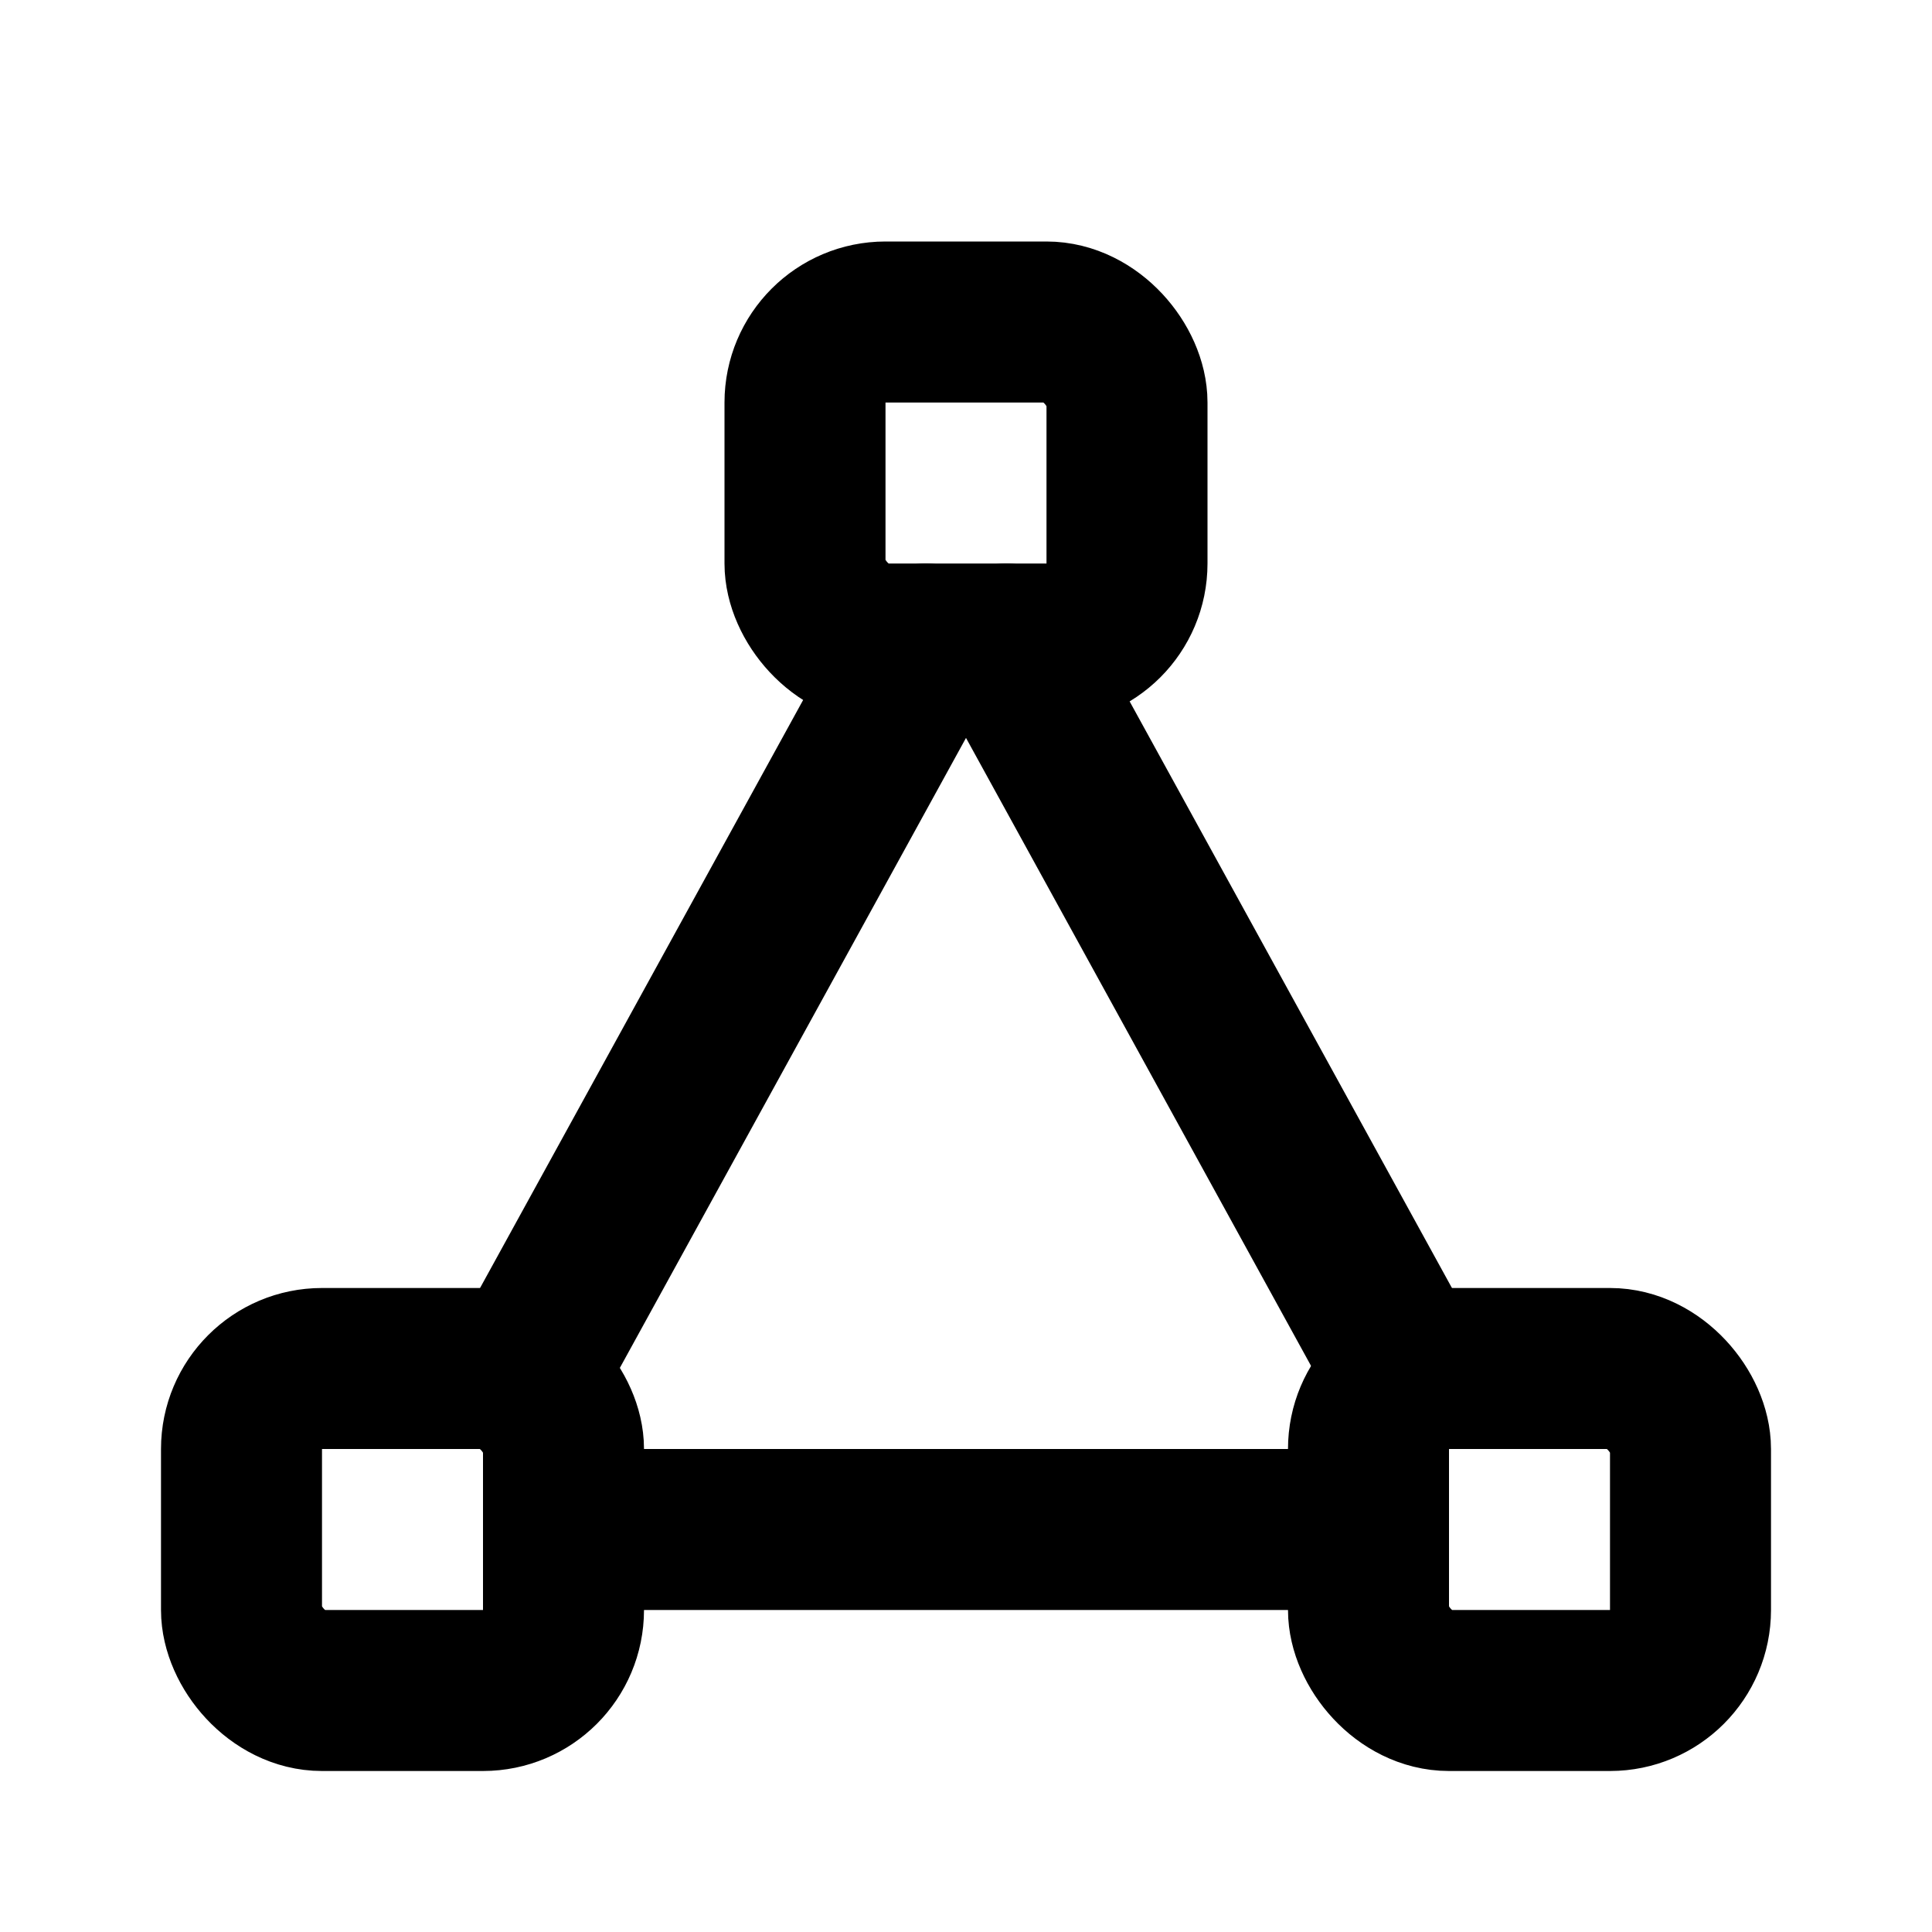
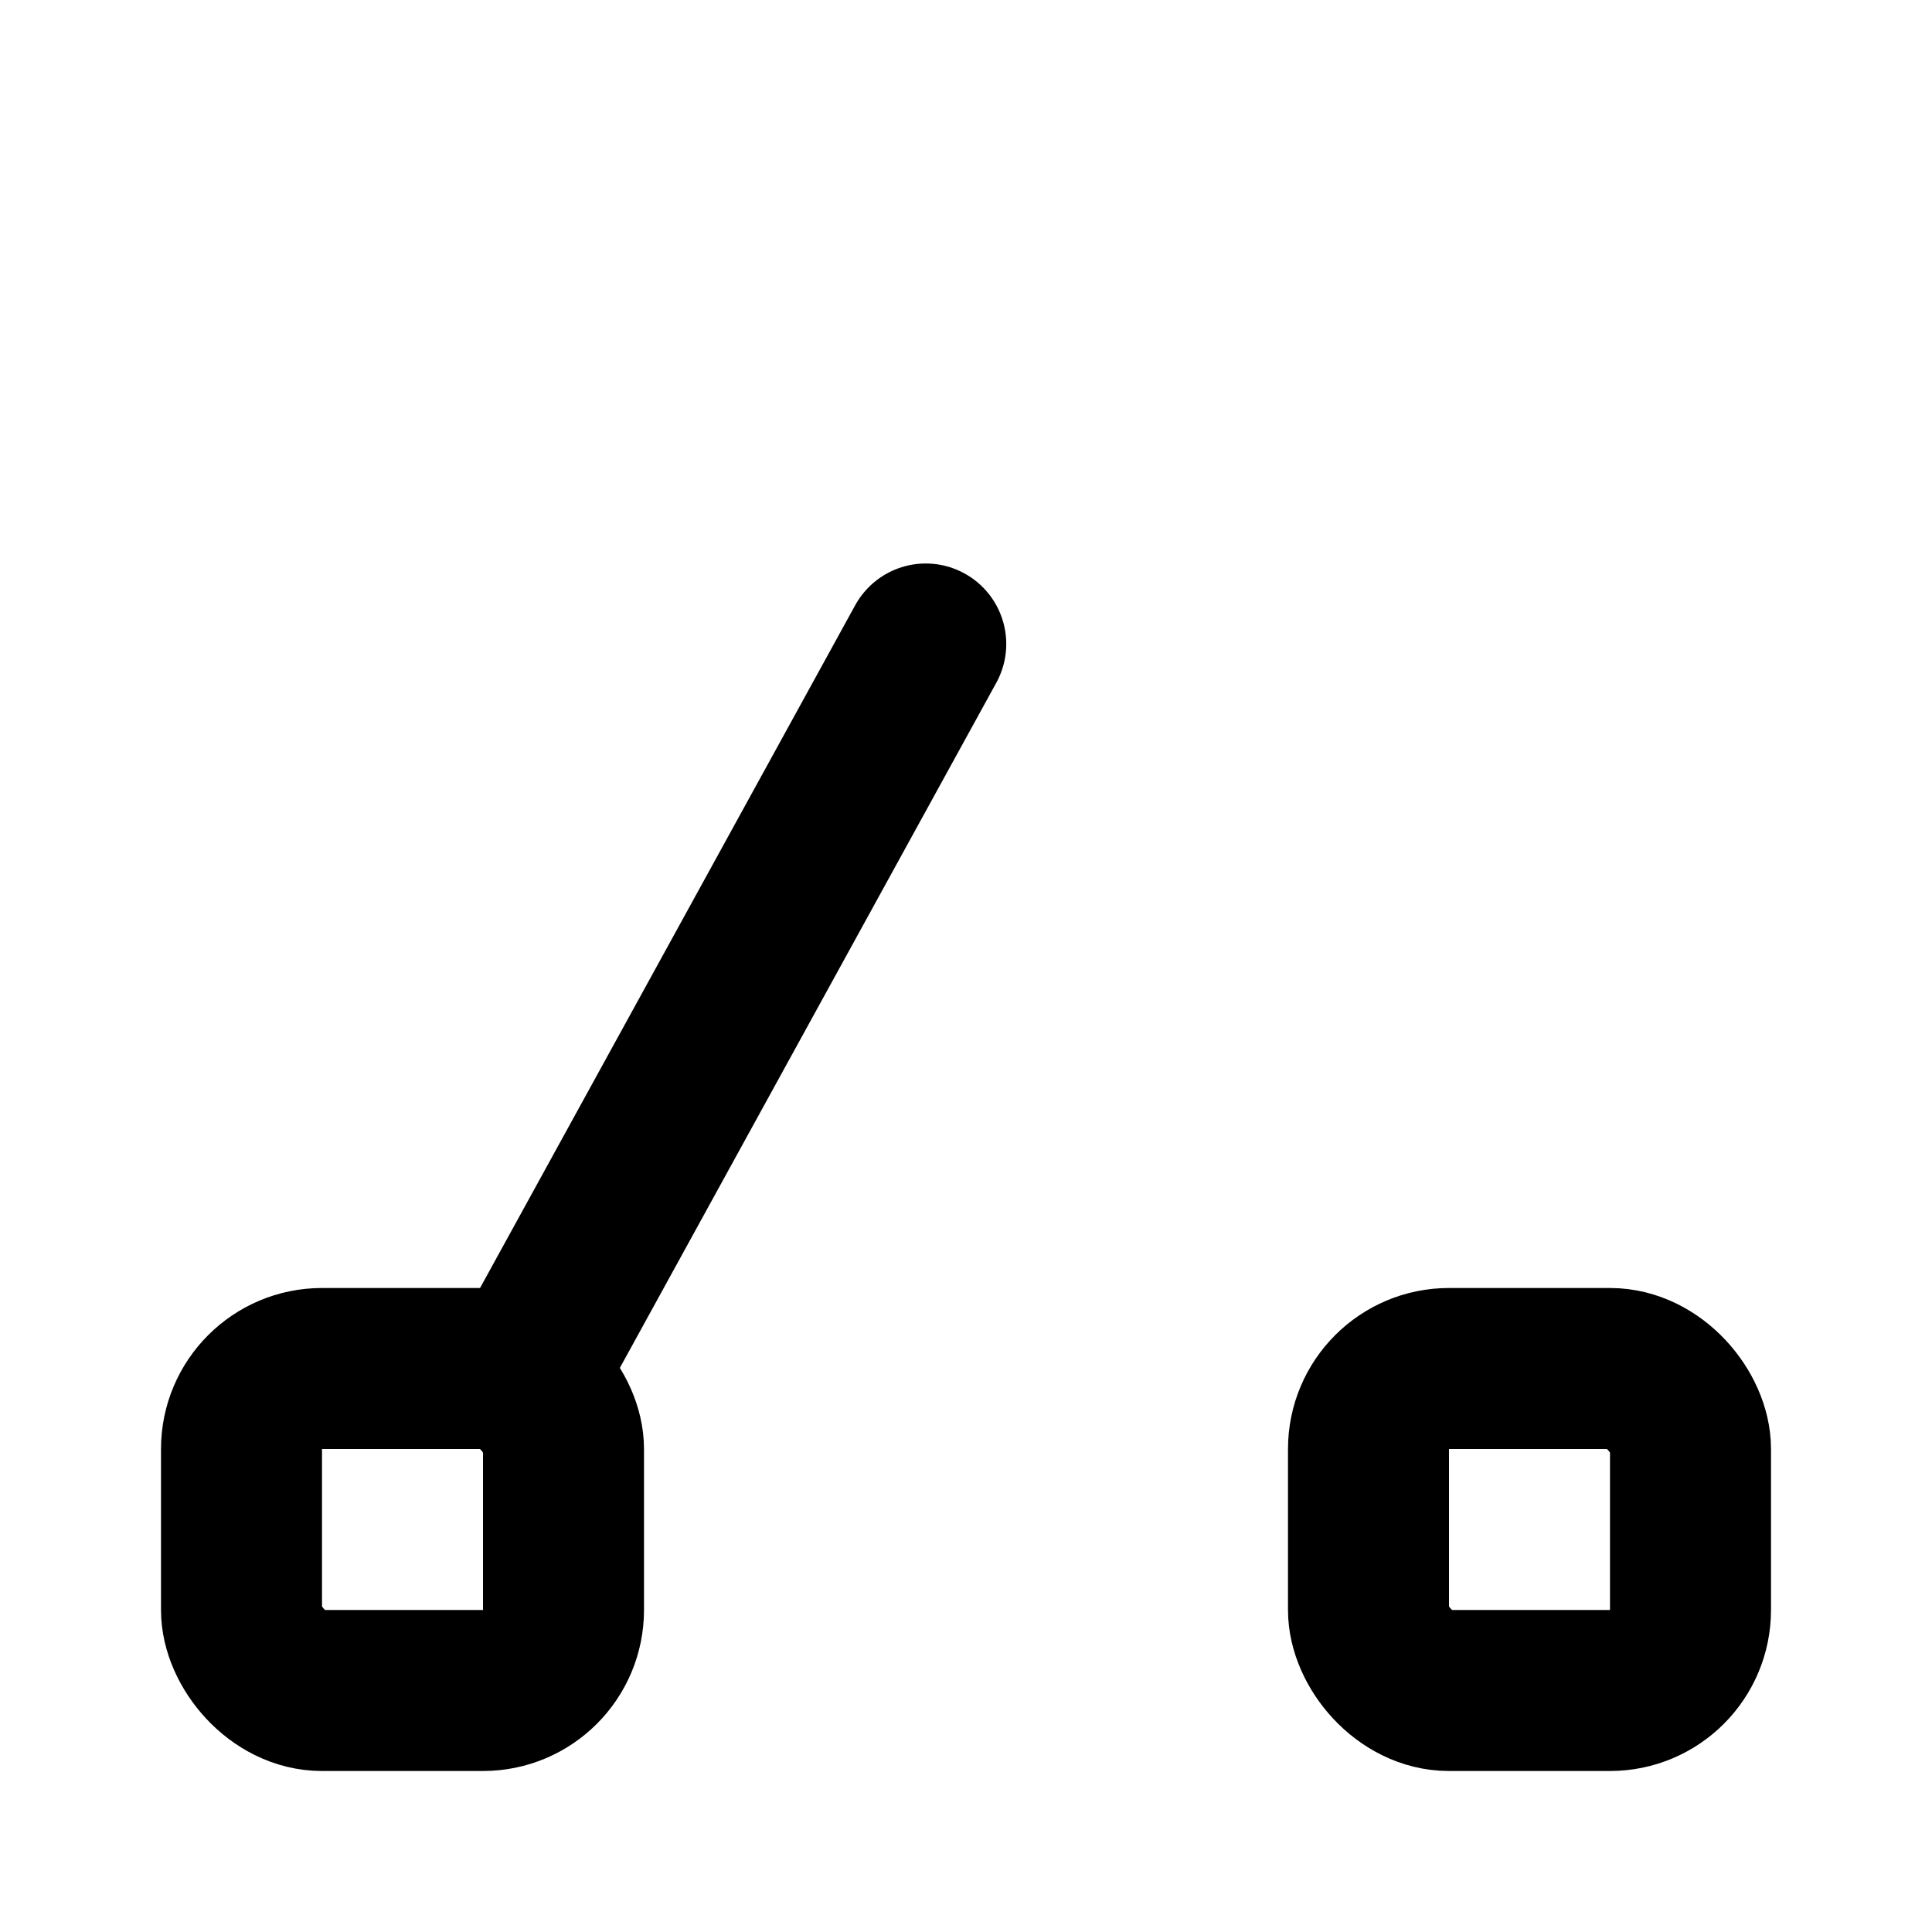
<svg xmlns="http://www.w3.org/2000/svg" class="icon icon-tabler icon-tabler-vector-triangle" width="24" height="24" viewBox="0 0 24 24" stroke-width="2" stroke="currentColor" fill="none" stroke-linecap="round" stroke-linejoin="round">
  <desc>Download more icon variants from https://tabler-icons.io/i/vector-triangle</desc>
  <path stroke="none" d="M0 0h24v24H0z" fill="none" />
-   <rect x="10" y="4" width="4" height="4" rx="1" />
  <rect x="3" y="17" width="4" height="4" rx="1" />
  <rect x="17" y="17" width="4" height="4" rx="1" />
  <line x1="6.5" y1="17.1" x2="11.5" y2="8" />
-   <line x1="17.5" y1="17.1" x2="12.5" y2="8" />
-   <line x1="7" y1="19" x2="17" y2="19" />
</svg>